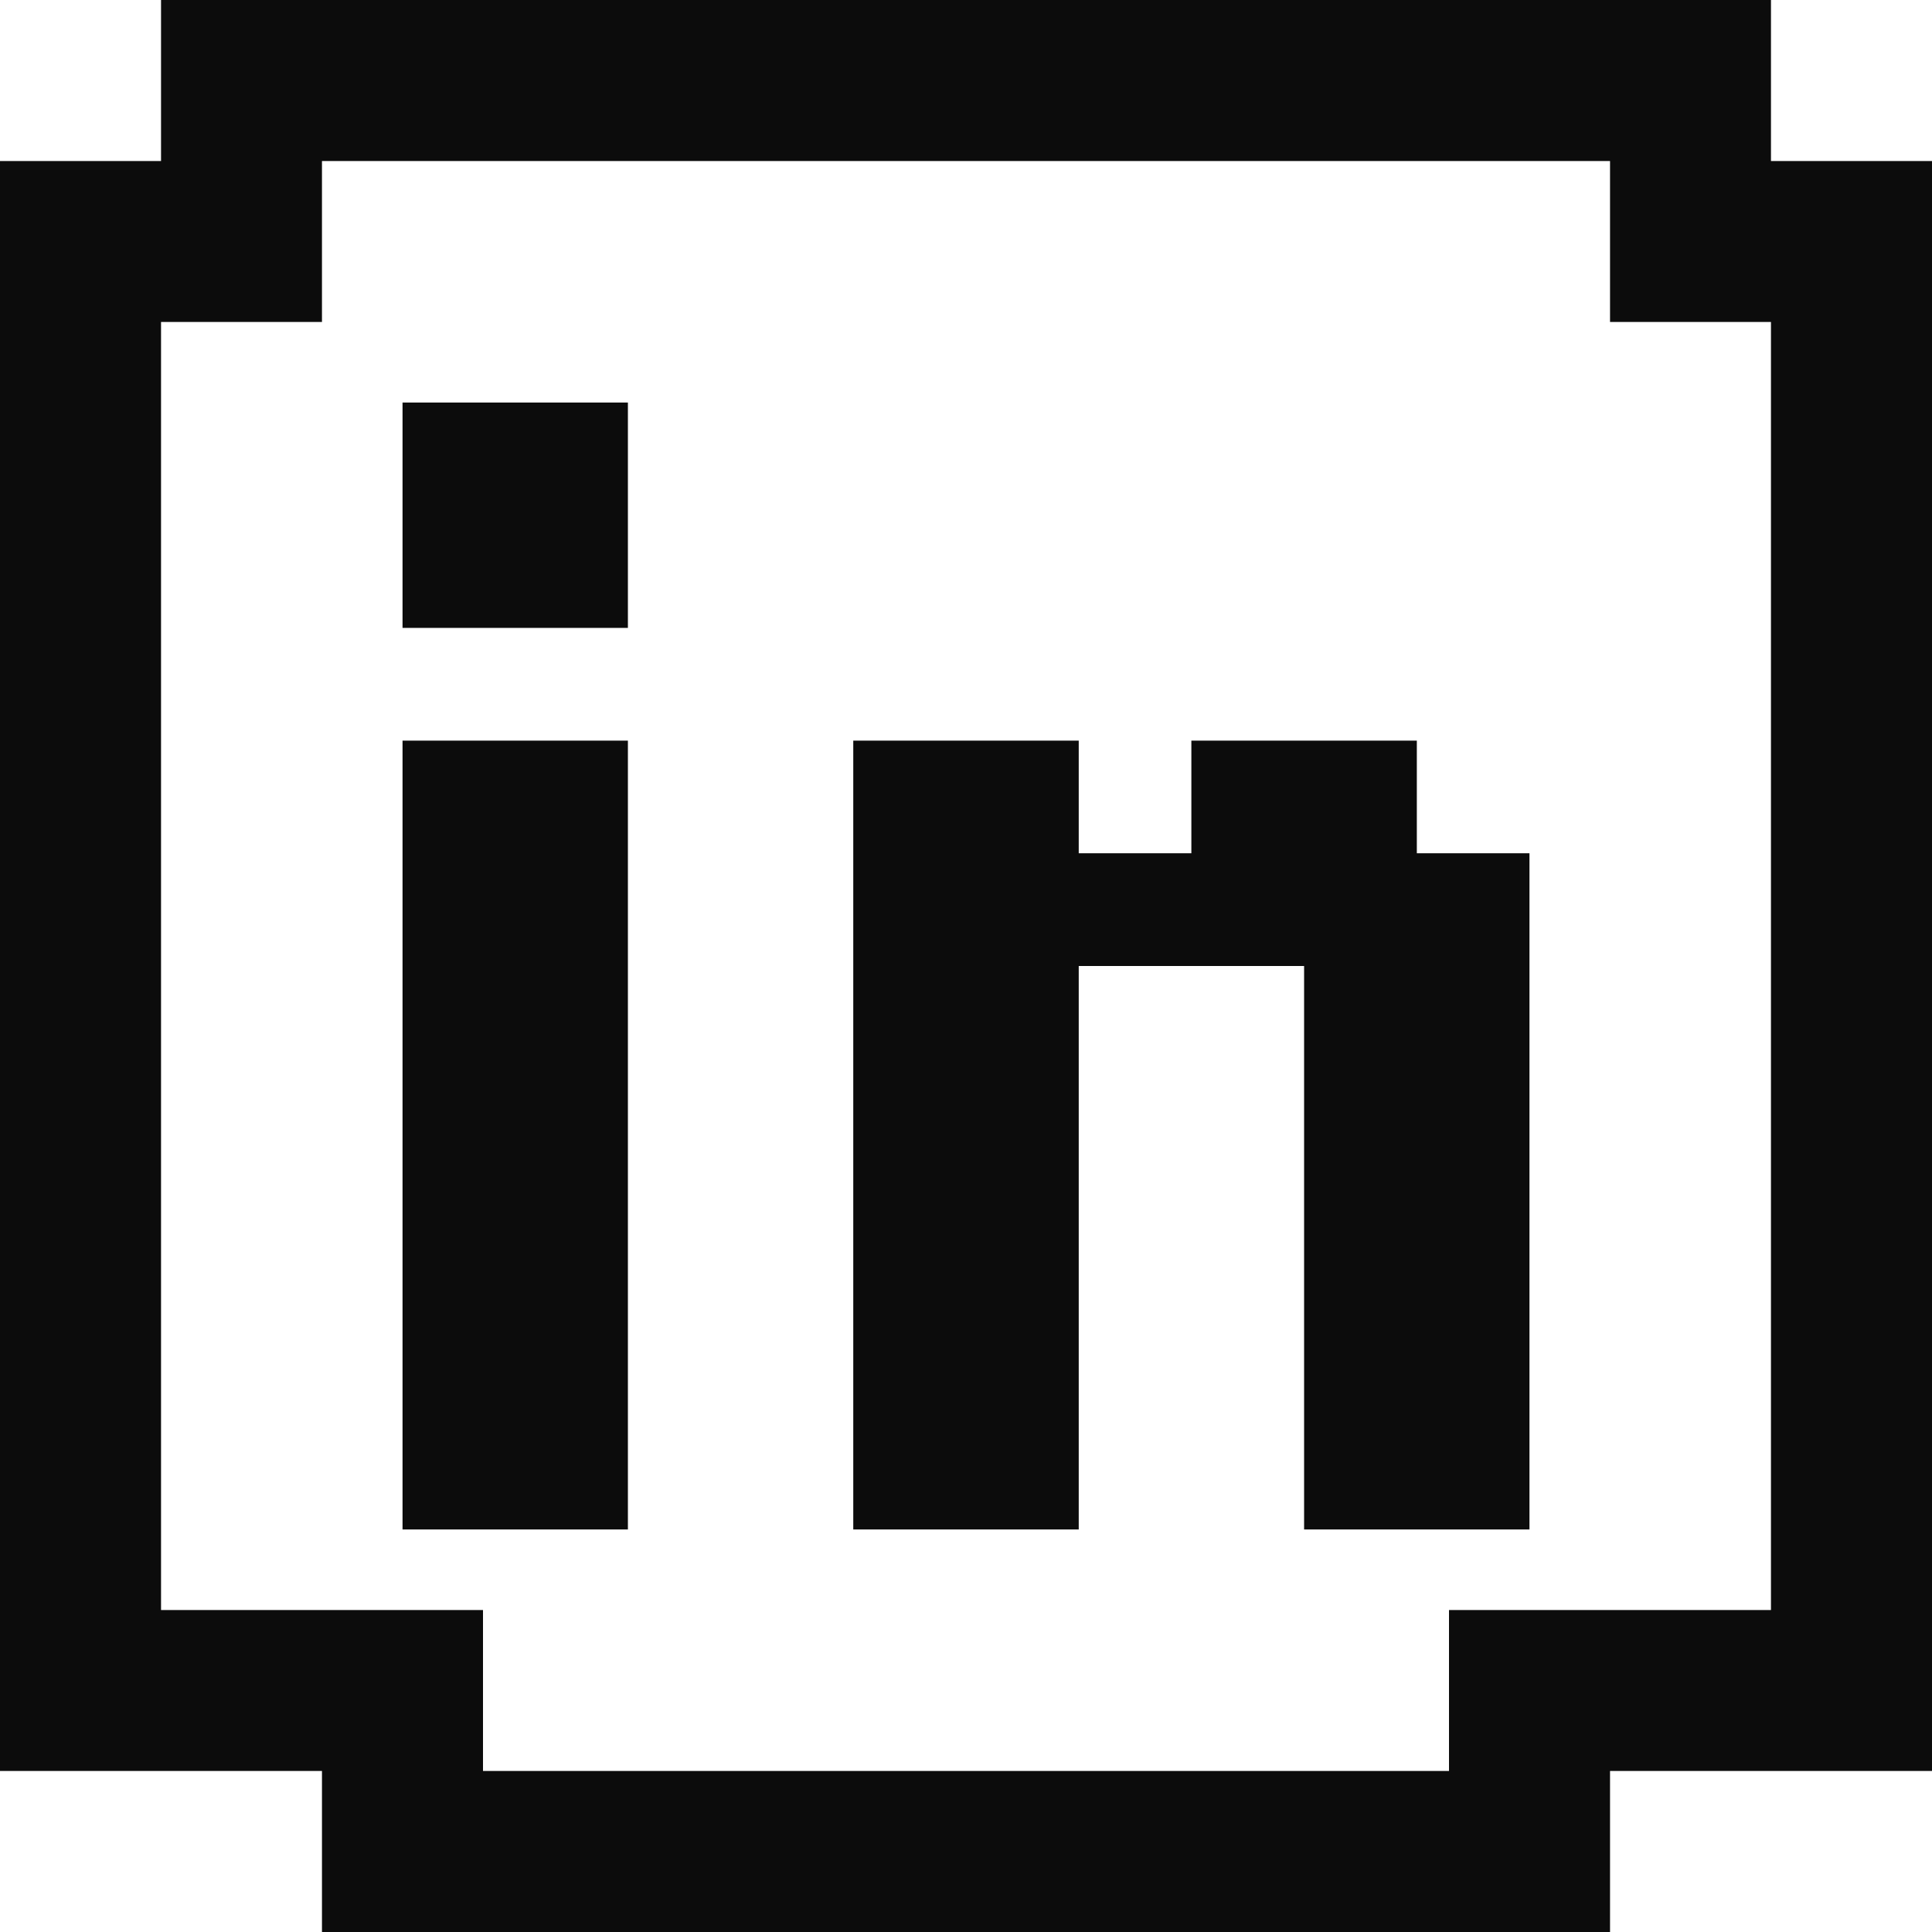
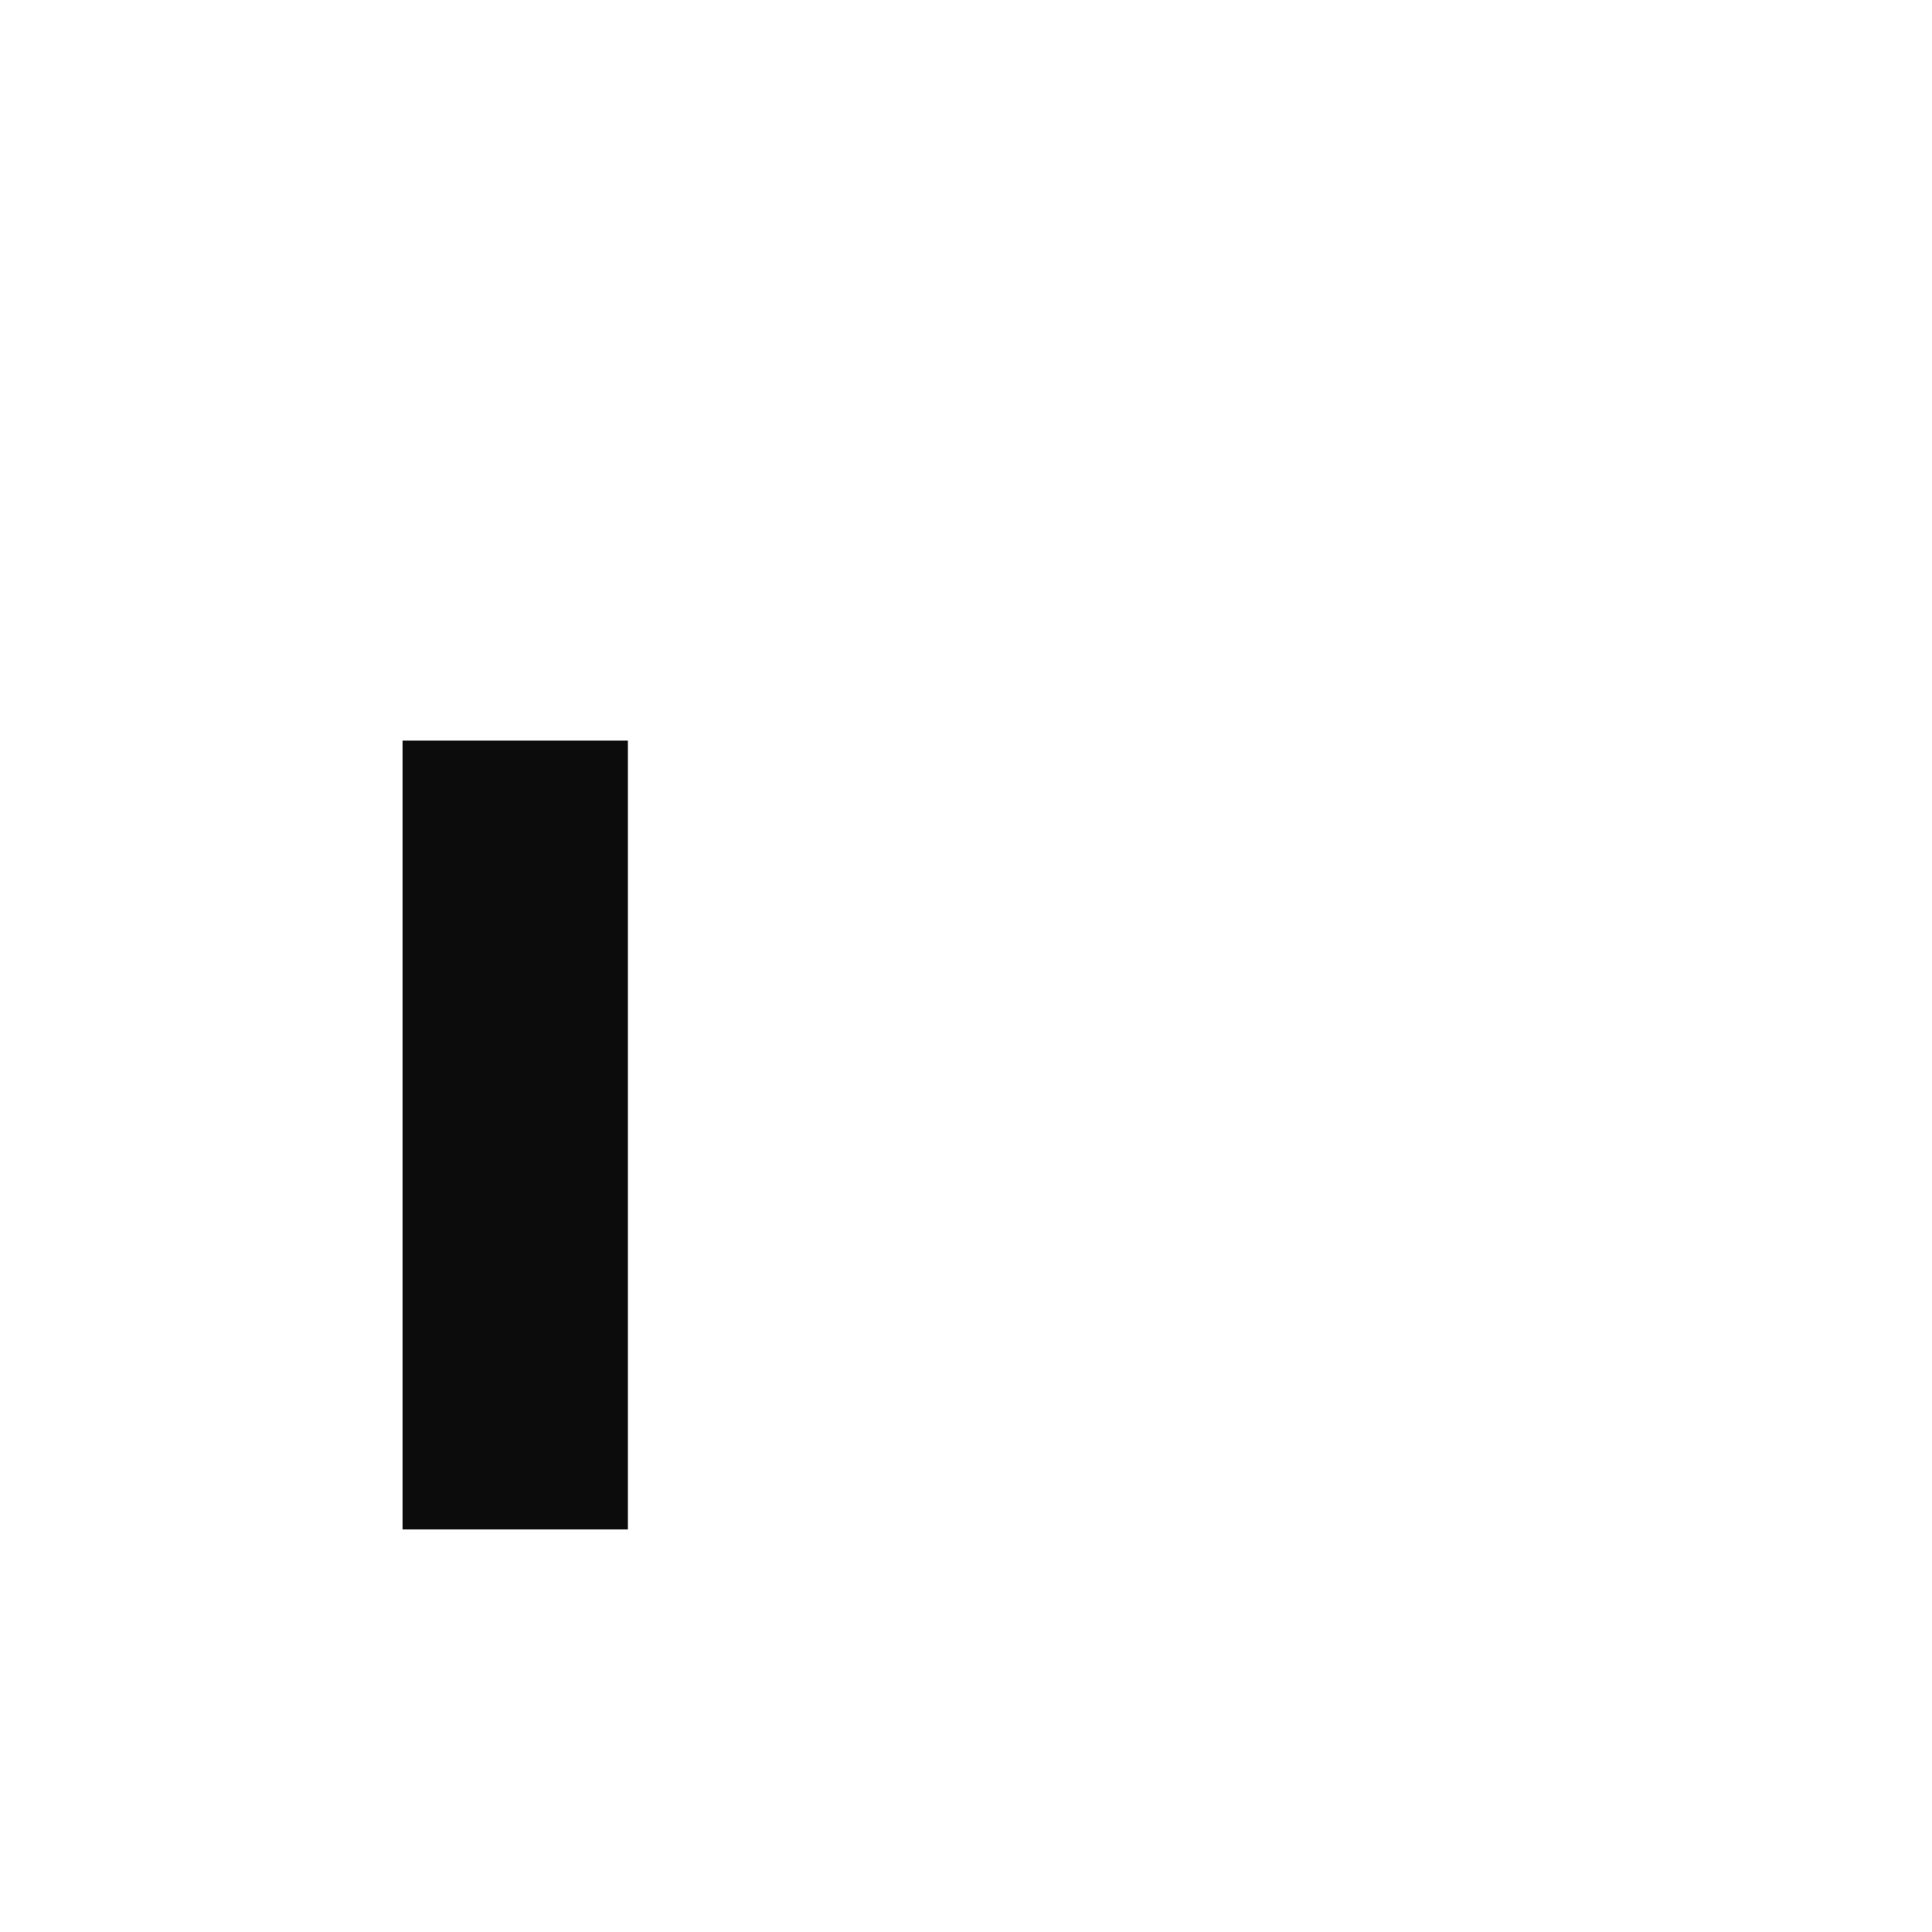
<svg xmlns="http://www.w3.org/2000/svg" width="20" height="20" viewBox="0 0 20 20" fill="none">
-   <path d="M4.167 4.167H6.5V6.5H4.167V4.167Z" fill="#0C0C0C" />
  <path d="M4.167 7.667H6.5V15.833H4.167V7.667Z" fill="#0C0C0C" />
-   <path d="M8.833 7.667V15.833H11.167V10H13.5V15.833H15.833V8.833H14.667V7.667H12.333V8.833H11.167V7.667H8.833Z" fill="#0C0C0C" />
-   <path fill-rule="evenodd" clip-rule="evenodd" d="M1.667 1.667V0H18.333V1.667H20V18.333H16.667V20H3.333V18.333H0V1.667H1.667ZM3.333 3.333V1.667H16.667V3.333H18.333V16.667H15V18.333H5V16.667H1.667V3.333H3.333Z" fill="#0C0C0C" />
</svg>